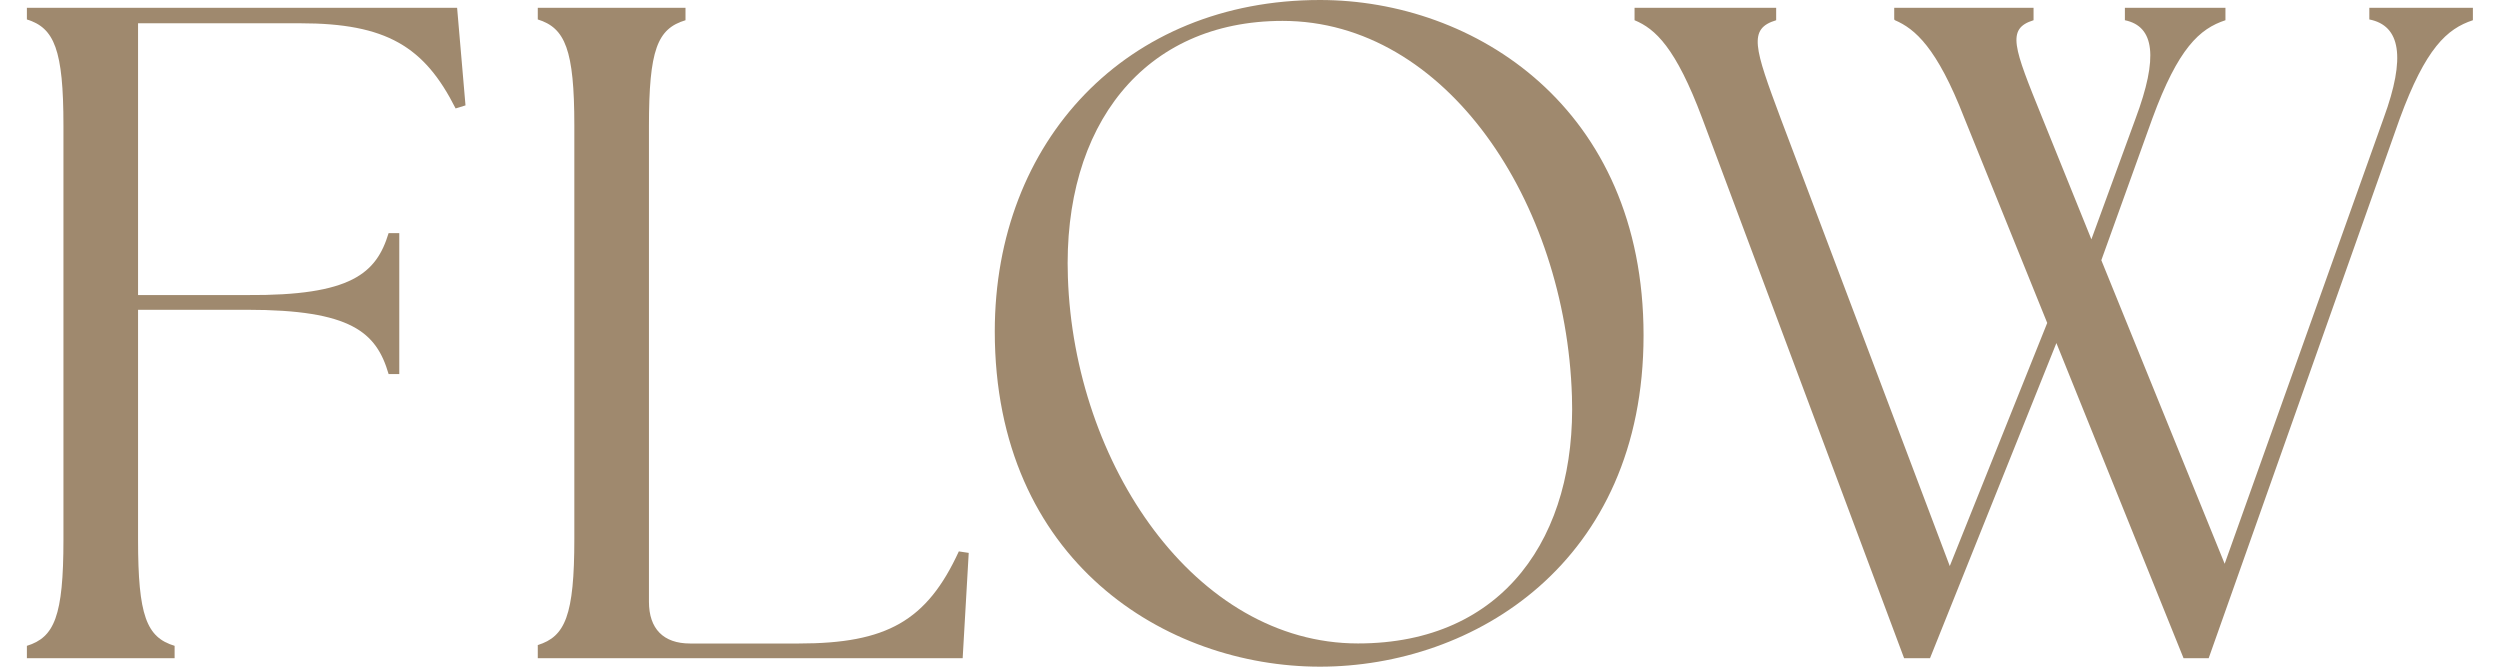
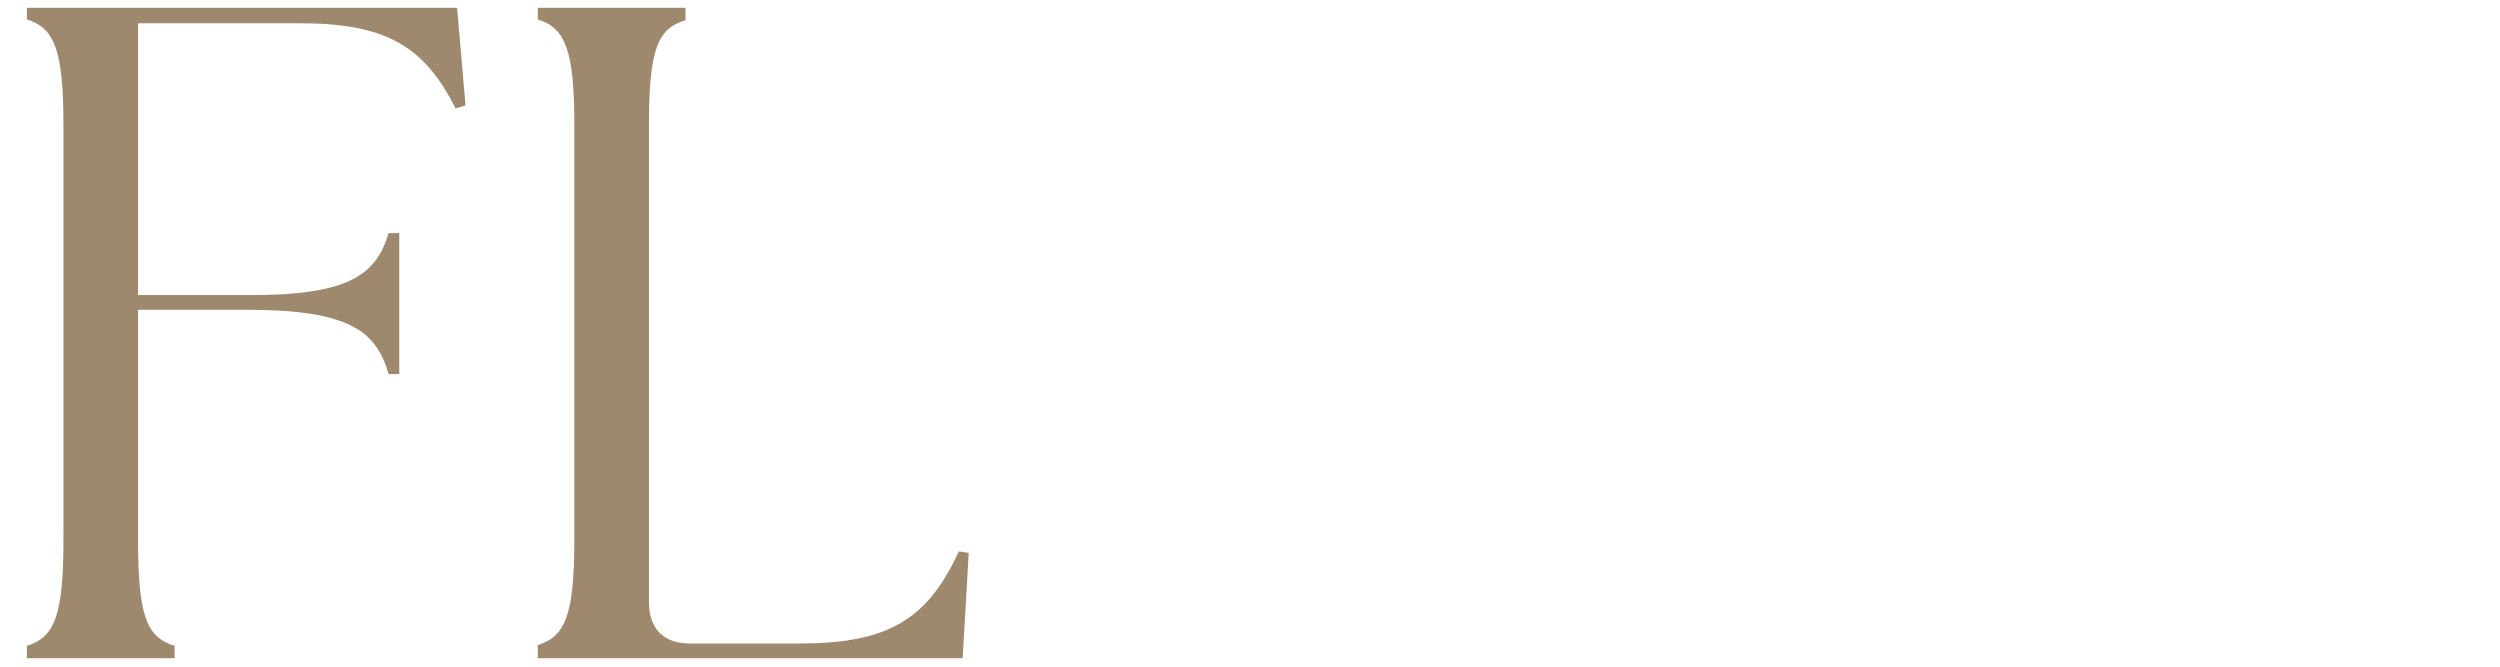
<svg xmlns="http://www.w3.org/2000/svg" width="45" height="12" viewBox="0 0 45 12" fill="none">
  <path d="M0.484 11.625C0.978 11.472 1.142 11.095 1.142 9.716V2.259C1.142 0.893 0.978 0.503 0.484 0.35V0.141H8.228L8.379 1.897L8.201 1.952C7.639 0.837 6.954 0.419 5.405 0.419H2.485V5.311H4.445C6.323 5.325 6.775 4.921 6.995 4.196H7.187V6.733H6.995C6.775 5.98 6.323 5.576 4.445 5.576H2.485V9.716C2.485 11.081 2.636 11.472 3.143 11.625V11.848H0.484V11.625Z" fill="#9F896E" />
  <path d="M9.68 11.834V11.611C10.173 11.458 10.338 11.081 10.338 9.702V2.259C10.338 0.893 10.173 0.503 9.68 0.35V0.141H12.339V0.364C11.832 0.517 11.681 0.893 11.681 2.273V10.831C11.681 11.318 11.941 11.583 12.421 11.583H14.381C15.957 11.583 16.683 11.179 17.259 9.925L17.437 9.952L17.328 11.848H9.68V11.834Z" fill="#9F896E" />
-   <path d="M17.906 5.965C17.906 2.537 20.277 0 23.759 0C26.541 0 29.584 1.937 29.584 6.035C29.584 10.132 26.527 12 23.759 12C20.99 12 17.906 10.104 17.906 5.965ZM28.295 7.136C28.186 3.638 26.034 0.376 23.087 0.376C20.593 0.376 19.126 2.258 19.222 4.99C19.332 8.348 21.511 11.582 24.444 11.582C27.076 11.582 28.378 9.645 28.295 7.136Z" fill="#9F896E" />
-   <path d="M34.096 0.35V0.141H36.604V0.364C36.11 0.517 36.247 0.851 36.755 2.106L37.645 4.308L38.44 2.134C38.852 1.033 38.783 0.475 38.248 0.364V0.141H40.058V0.364C39.592 0.517 39.208 0.865 38.742 2.134L37.824 4.684L40.044 10.148L42.908 2.12C43.306 1.033 43.21 0.461 42.648 0.35V0.141H44.512V0.364C44.046 0.517 43.662 0.865 43.196 2.134L39.756 11.848H39.304L37.015 6.175L34.74 11.848H34.274L30.642 2.134C30.162 0.851 29.792 0.517 29.422 0.364V0.141H31.971V0.364C31.464 0.517 31.574 0.851 32.053 2.134L35.096 10.189L36.85 5.813L35.356 2.12C34.863 0.851 34.466 0.517 34.109 0.364L34.096 0.35Z" fill="#9F896E" />
</svg>